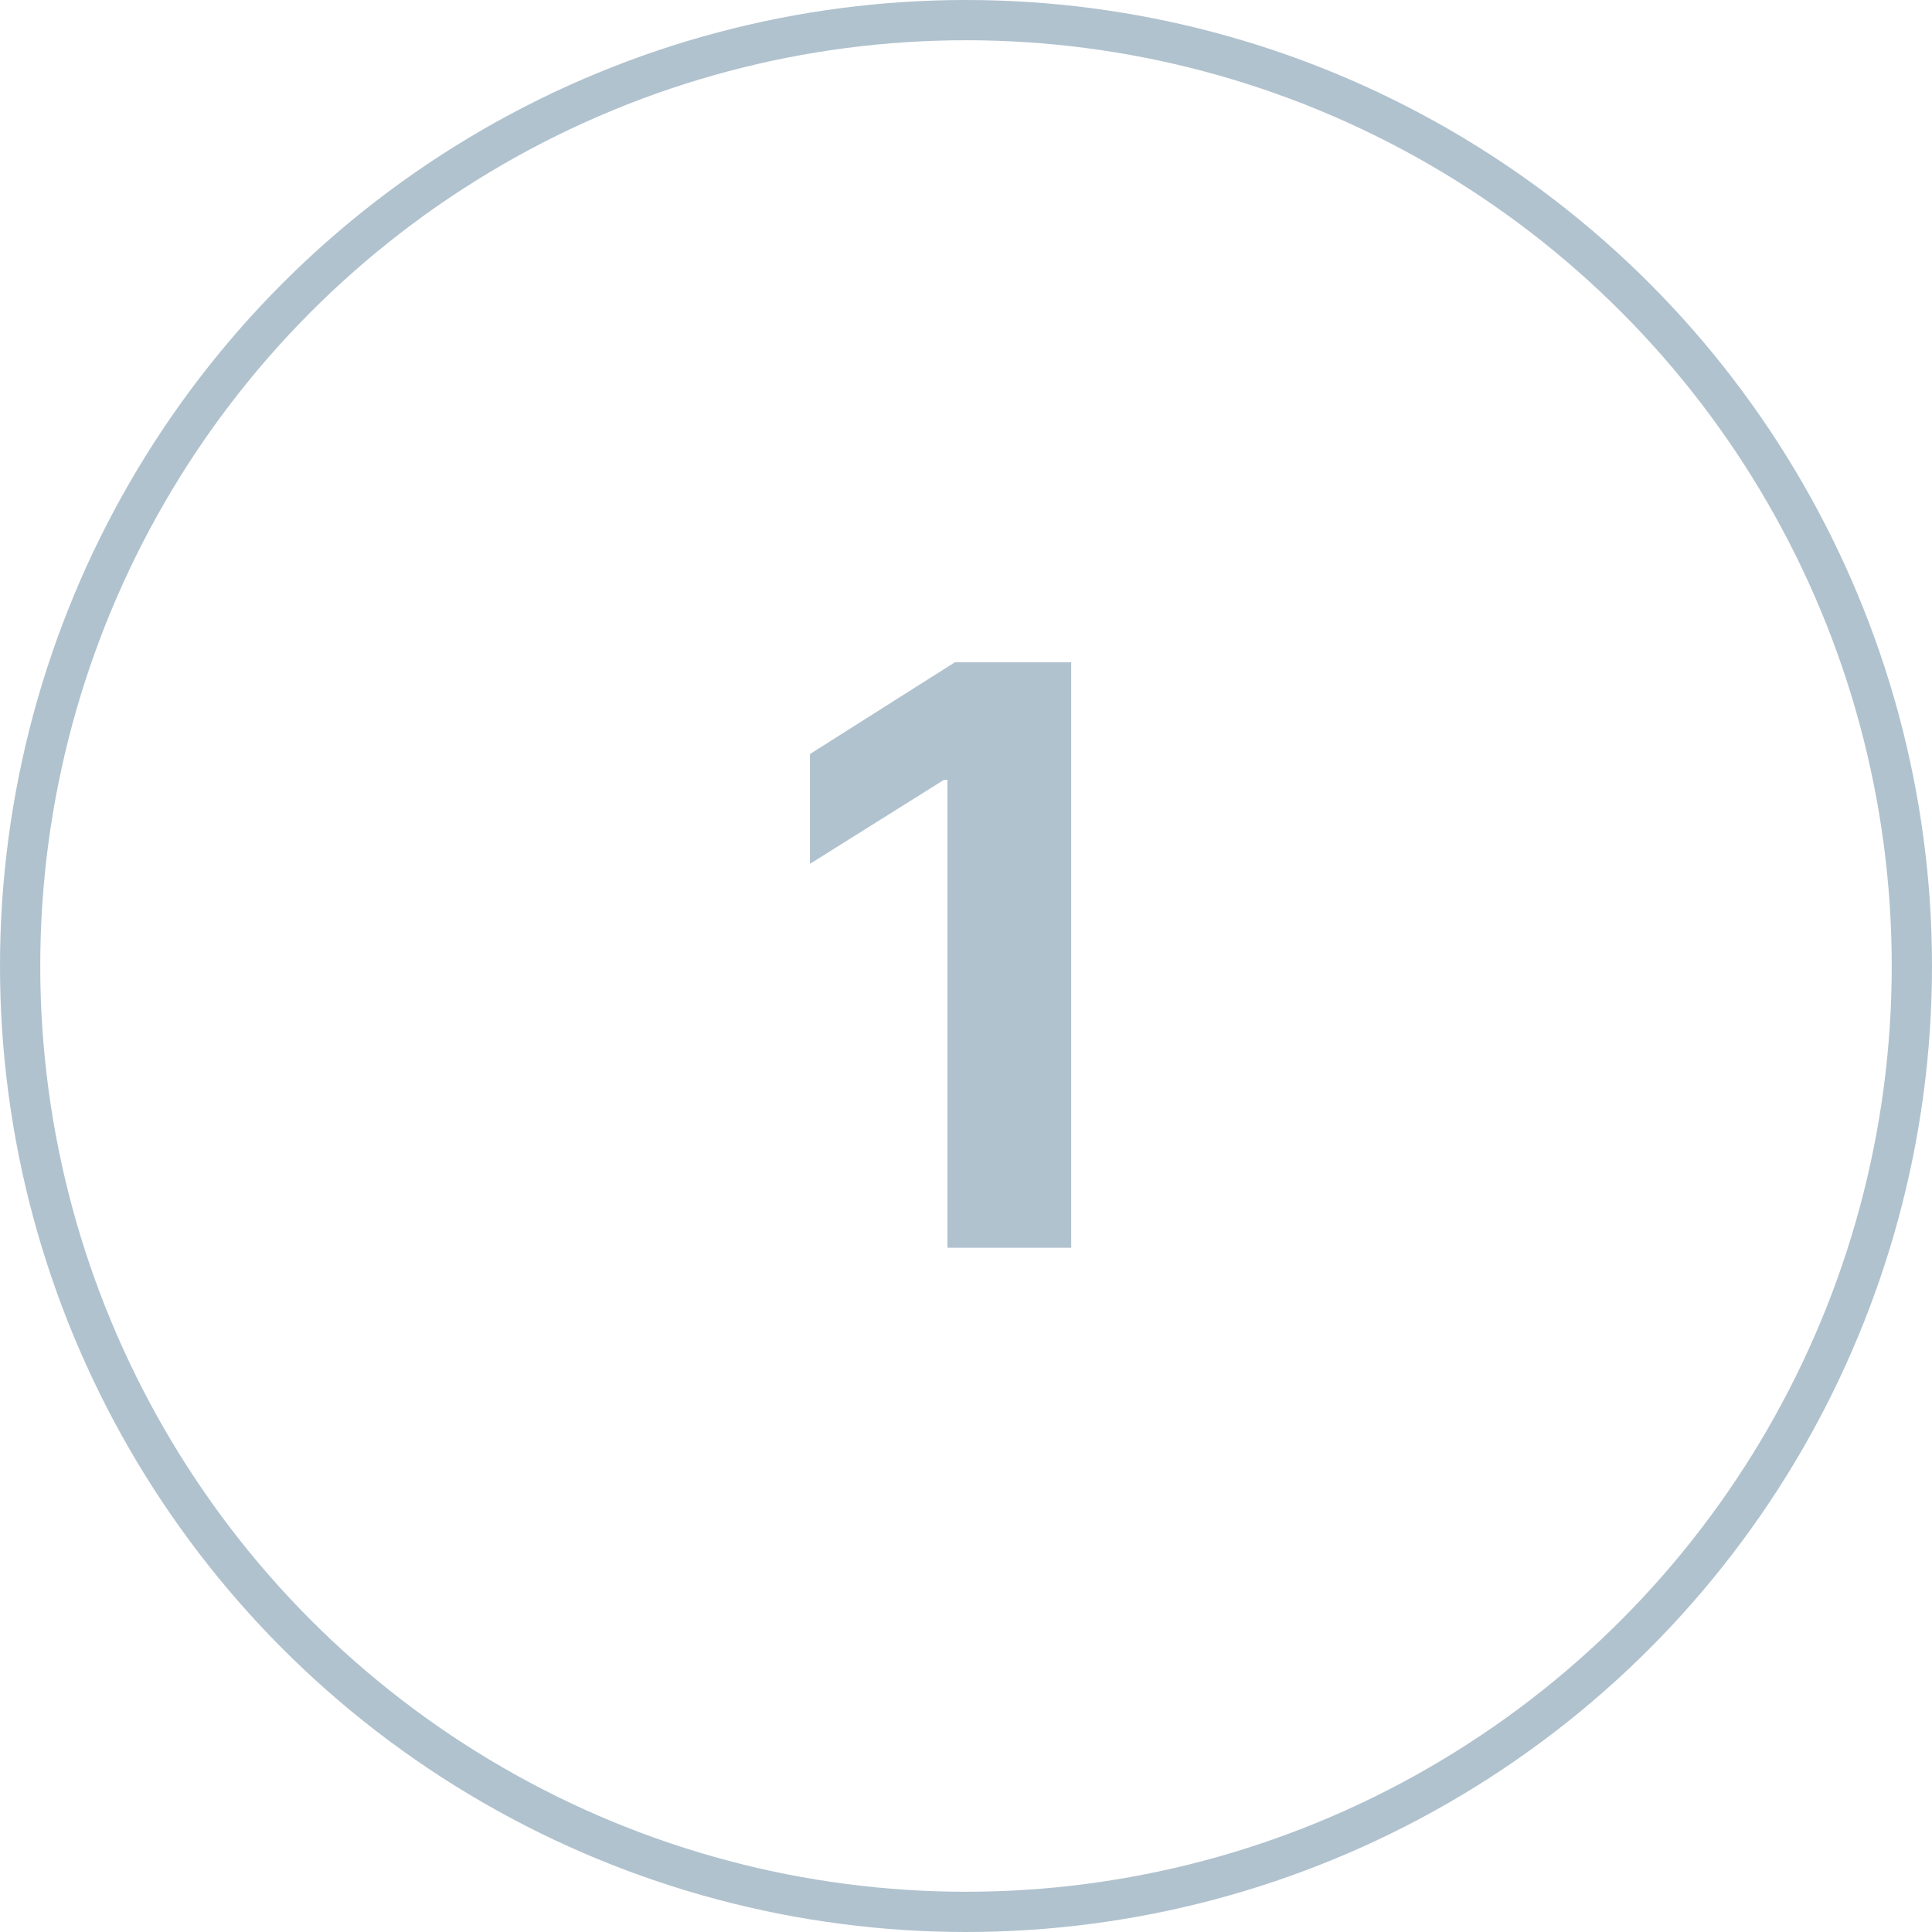
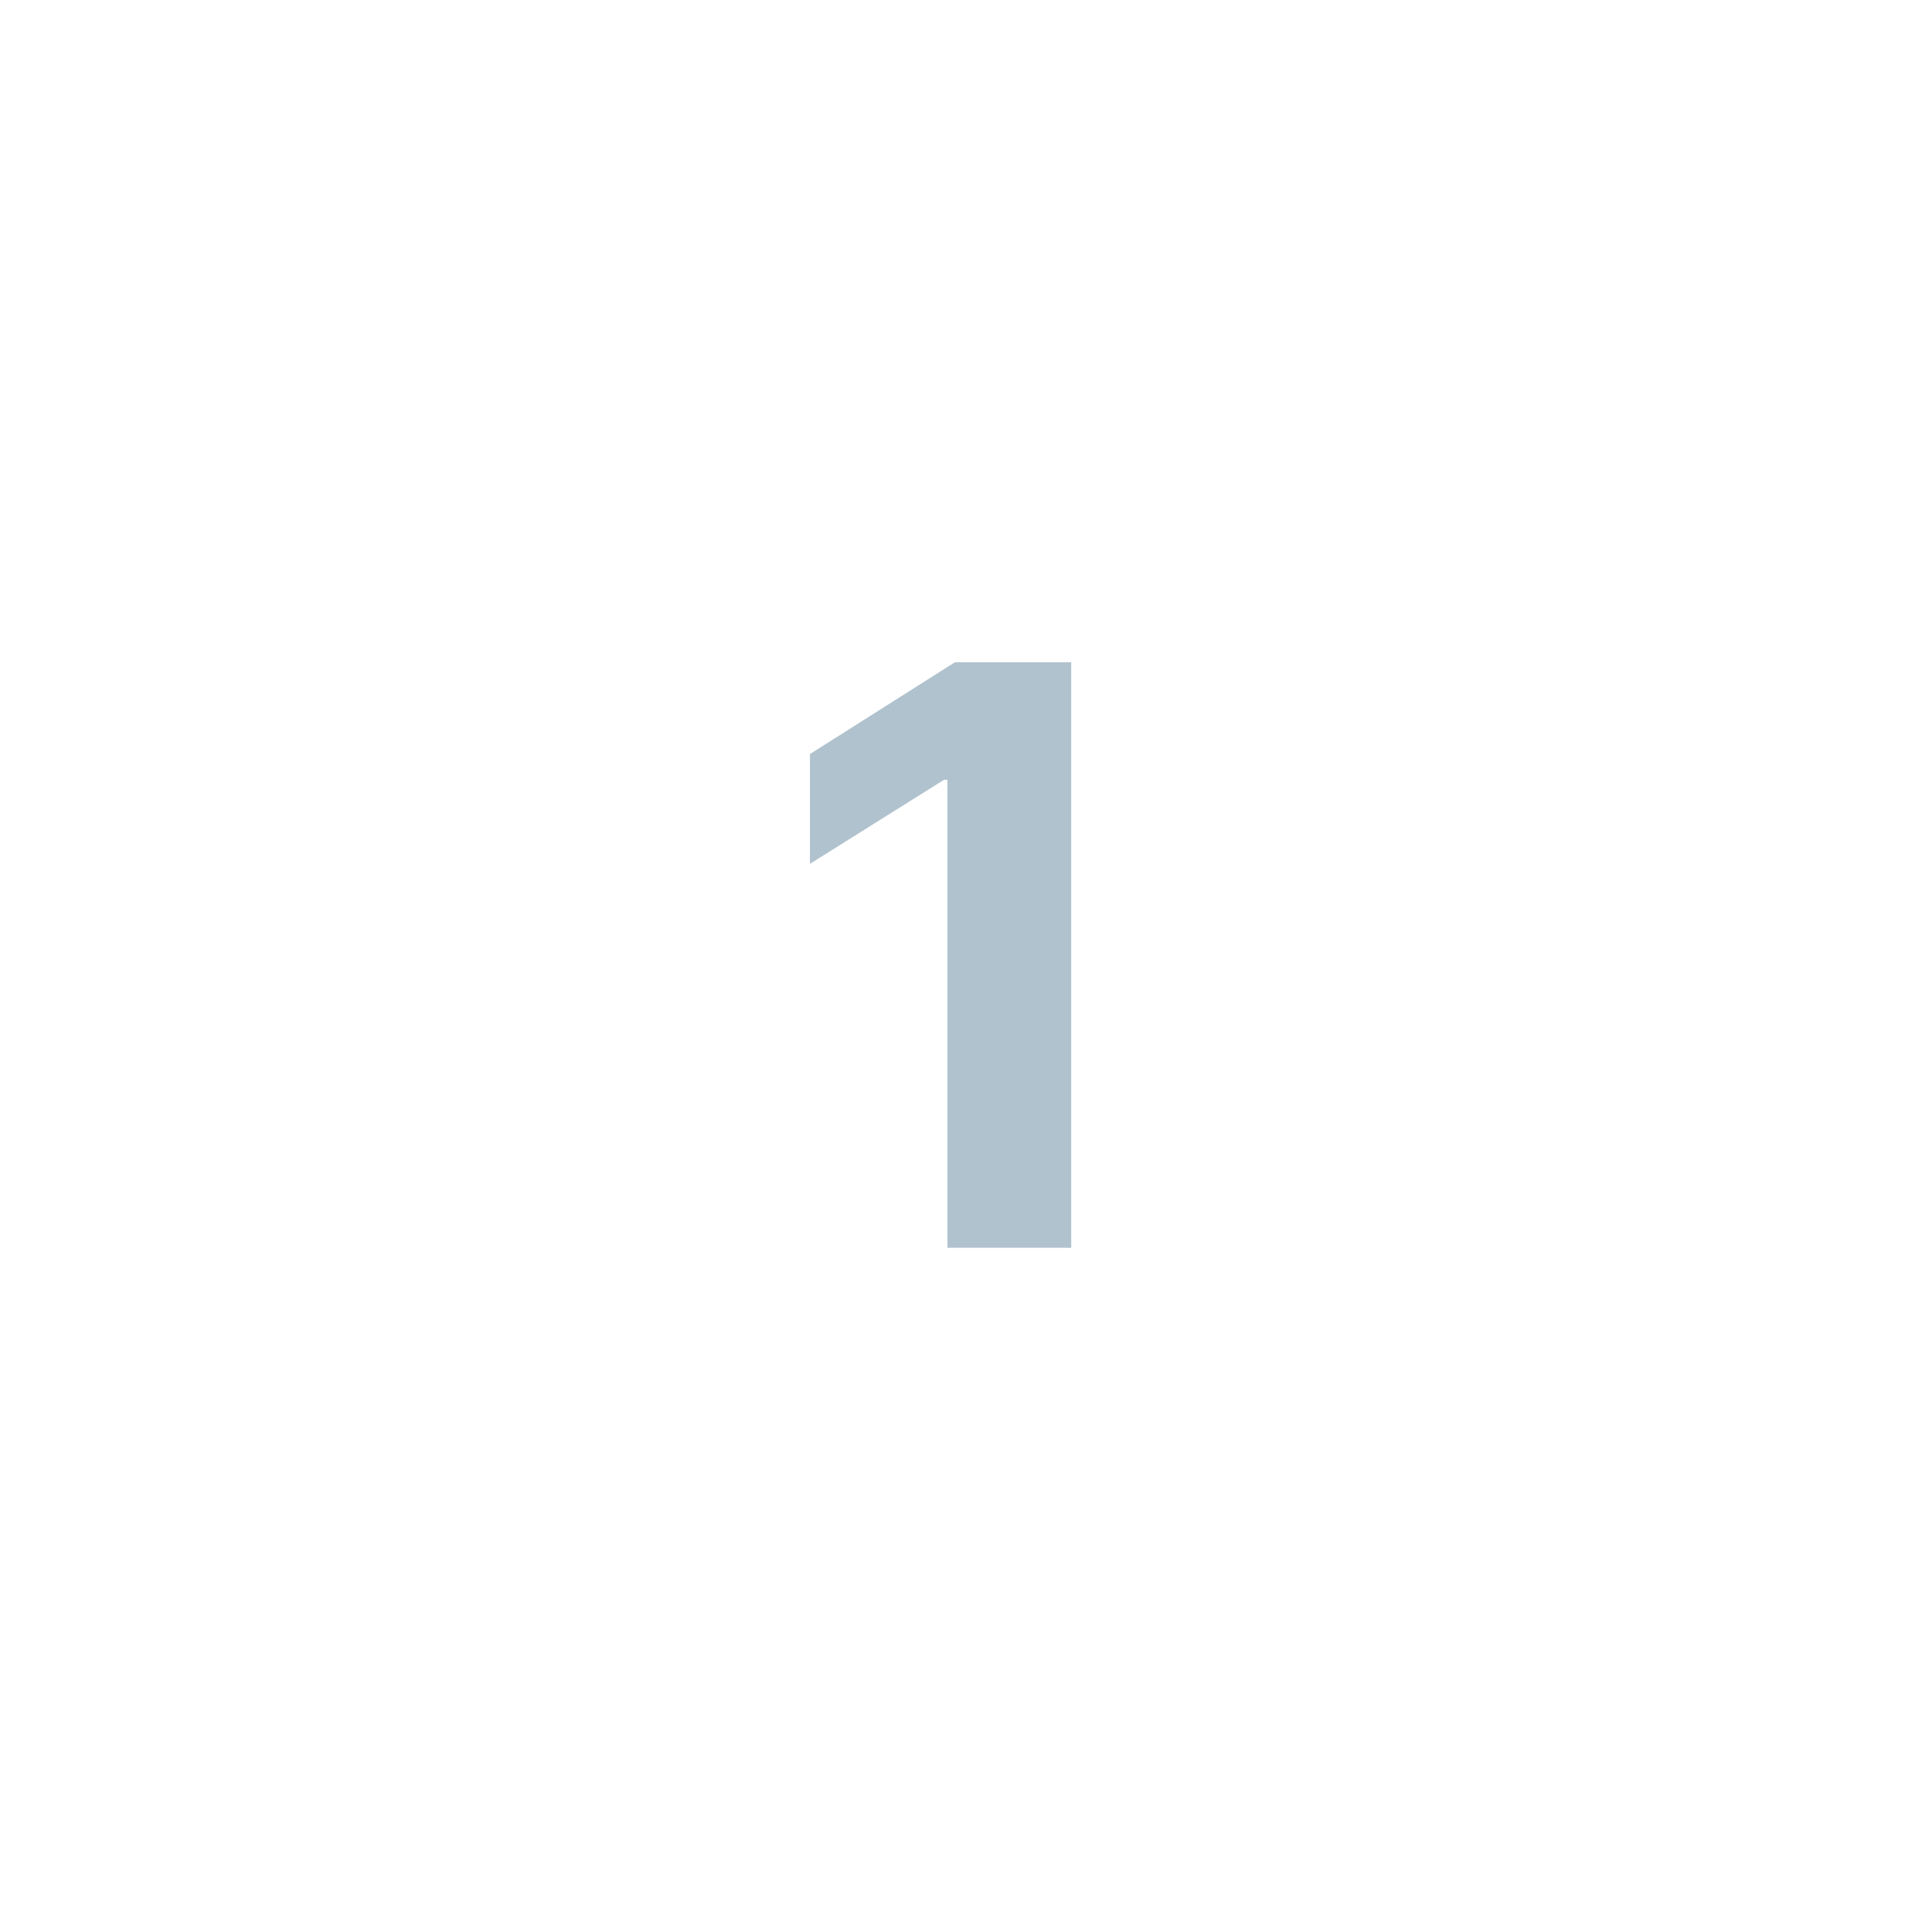
<svg xmlns="http://www.w3.org/2000/svg" width="48" height="48" viewBox="0 0 48 48" fill="none">
-   <circle cx="24" cy="24" r="23.5" stroke="#B0C2CE" />
  <path d="M26.614 16.454V31H23.539V19.374H23.454L20.123 21.462V18.734L23.724 16.454H26.614Z" fill="#B0C2CE" />
</svg>